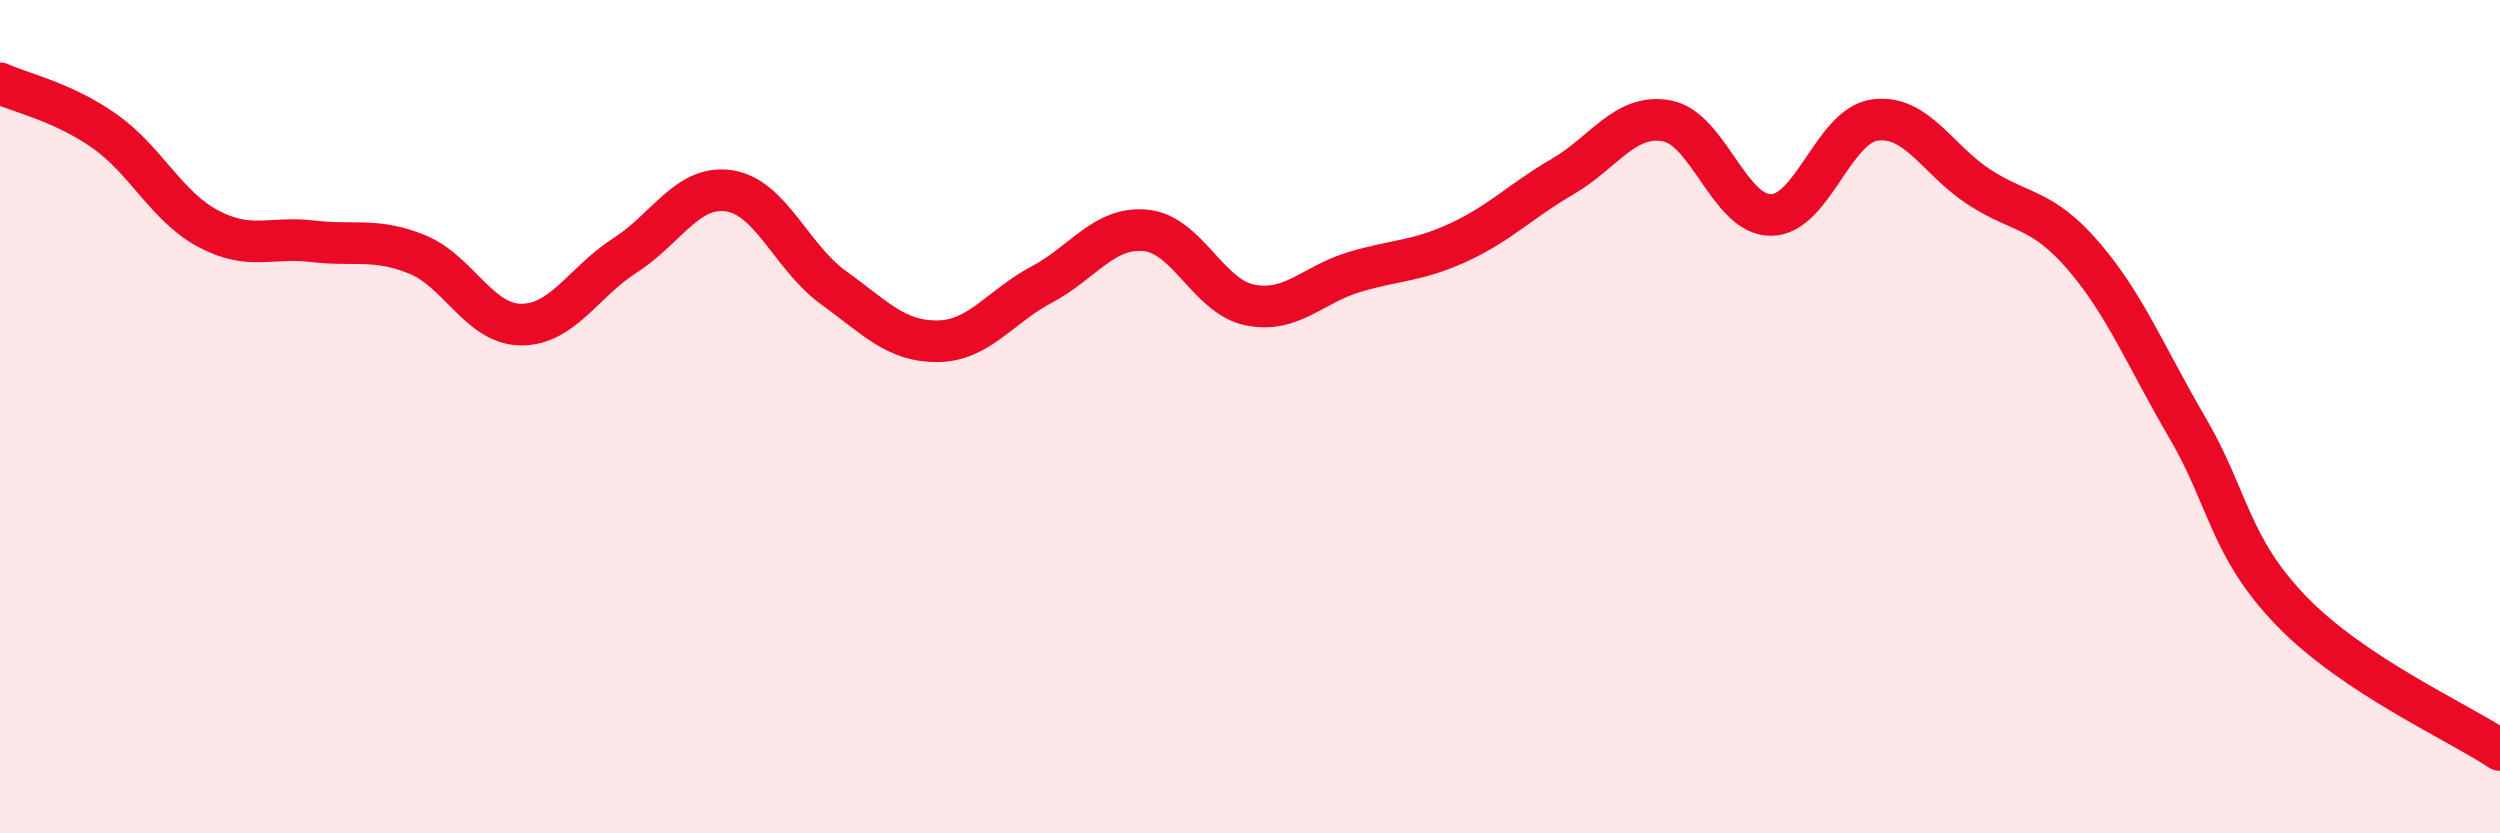
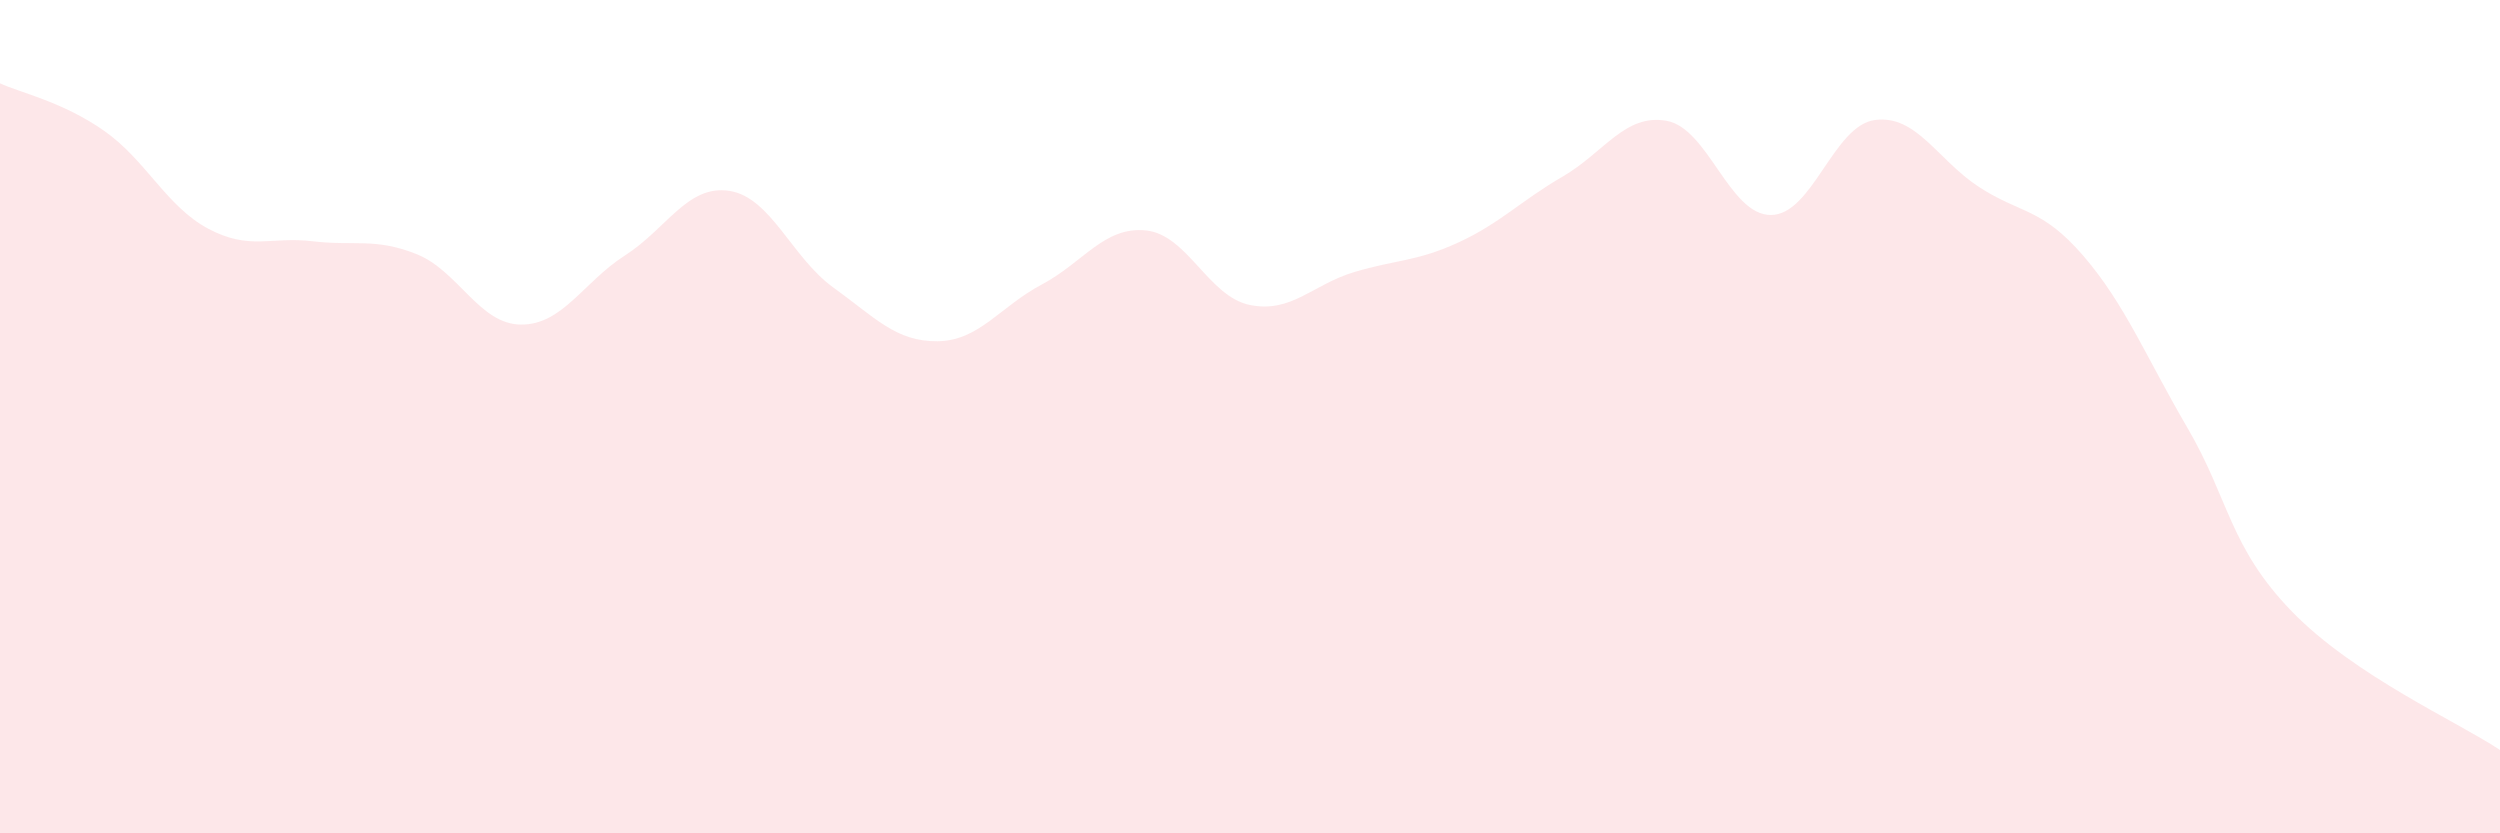
<svg xmlns="http://www.w3.org/2000/svg" width="60" height="20" viewBox="0 0 60 20">
  <path d="M 0,2 C 0.5,2.23 1.5,2.44 2.5,3.14 C 3.5,3.84 4,4.96 5,5.49 C 6,6.02 6.5,5.67 7.5,5.79 C 8.5,5.91 9,5.7 10,6.1 C 11,6.5 11.5,7.78 12.5,7.79 C 13.5,7.8 14,6.77 15,6.13 C 16,5.49 16.5,4.43 17.5,4.58 C 18.5,4.73 19,6.18 20,6.9 C 21,7.62 21.5,8.2 22.5,8.19 C 23.5,8.18 24,7.36 25,6.83 C 26,6.3 26.5,5.43 27.5,5.53 C 28.5,5.63 29,7.12 30,7.32 C 31,7.52 31.5,6.83 32.5,6.53 C 33.5,6.23 34,6.28 35,5.82 C 36,5.36 36.5,4.82 37.5,4.24 C 38.5,3.66 39,2.72 40,2.9 C 41,3.08 41.5,5.16 42.5,5.16 C 43.5,5.16 44,3.01 45,2.88 C 46,2.75 46.5,3.84 47.5,4.49 C 48.5,5.14 49,4.98 50,6.14 C 51,7.3 51.5,8.56 52.5,10.27 C 53.5,11.98 53.5,13.12 55,14.67 C 56.5,16.22 59,17.33 60,18L60 20L0 20Z" fill="#EB0A25" opacity="0.1" stroke-linecap="round" stroke-linejoin="round" />
-   <path d="M 0,2 C 0.5,2.23 1.5,2.44 2.5,3.14 C 3.5,3.84 4,4.96 5,5.49 C 6,6.02 6.5,5.67 7.5,5.79 C 8.5,5.91 9,5.7 10,6.1 C 11,6.5 11.5,7.78 12.5,7.79 C 13.5,7.8 14,6.77 15,6.13 C 16,5.49 16.5,4.43 17.5,4.58 C 18.5,4.73 19,6.18 20,6.9 C 21,7.62 21.5,8.2 22.5,8.19 C 23.5,8.18 24,7.36 25,6.83 C 26,6.3 26.5,5.43 27.5,5.53 C 28.5,5.63 29,7.12 30,7.32 C 31,7.52 31.5,6.83 32.5,6.53 C 33.5,6.23 34,6.28 35,5.82 C 36,5.36 36.5,4.82 37.5,4.24 C 38.5,3.66 39,2.72 40,2.9 C 41,3.08 41.5,5.16 42.5,5.16 C 43.5,5.16 44,3.01 45,2.88 C 46,2.75 46.5,3.84 47.5,4.49 C 48.5,5.14 49,4.98 50,6.14 C 51,7.3 51.5,8.56 52.5,10.27 C 53.5,11.98 53.5,13.12 55,14.67 C 56.5,16.22 59,17.33 60,18" stroke="#EB0A25" stroke-width="1" fill="none" stroke-linecap="round" stroke-linejoin="round" />
</svg>